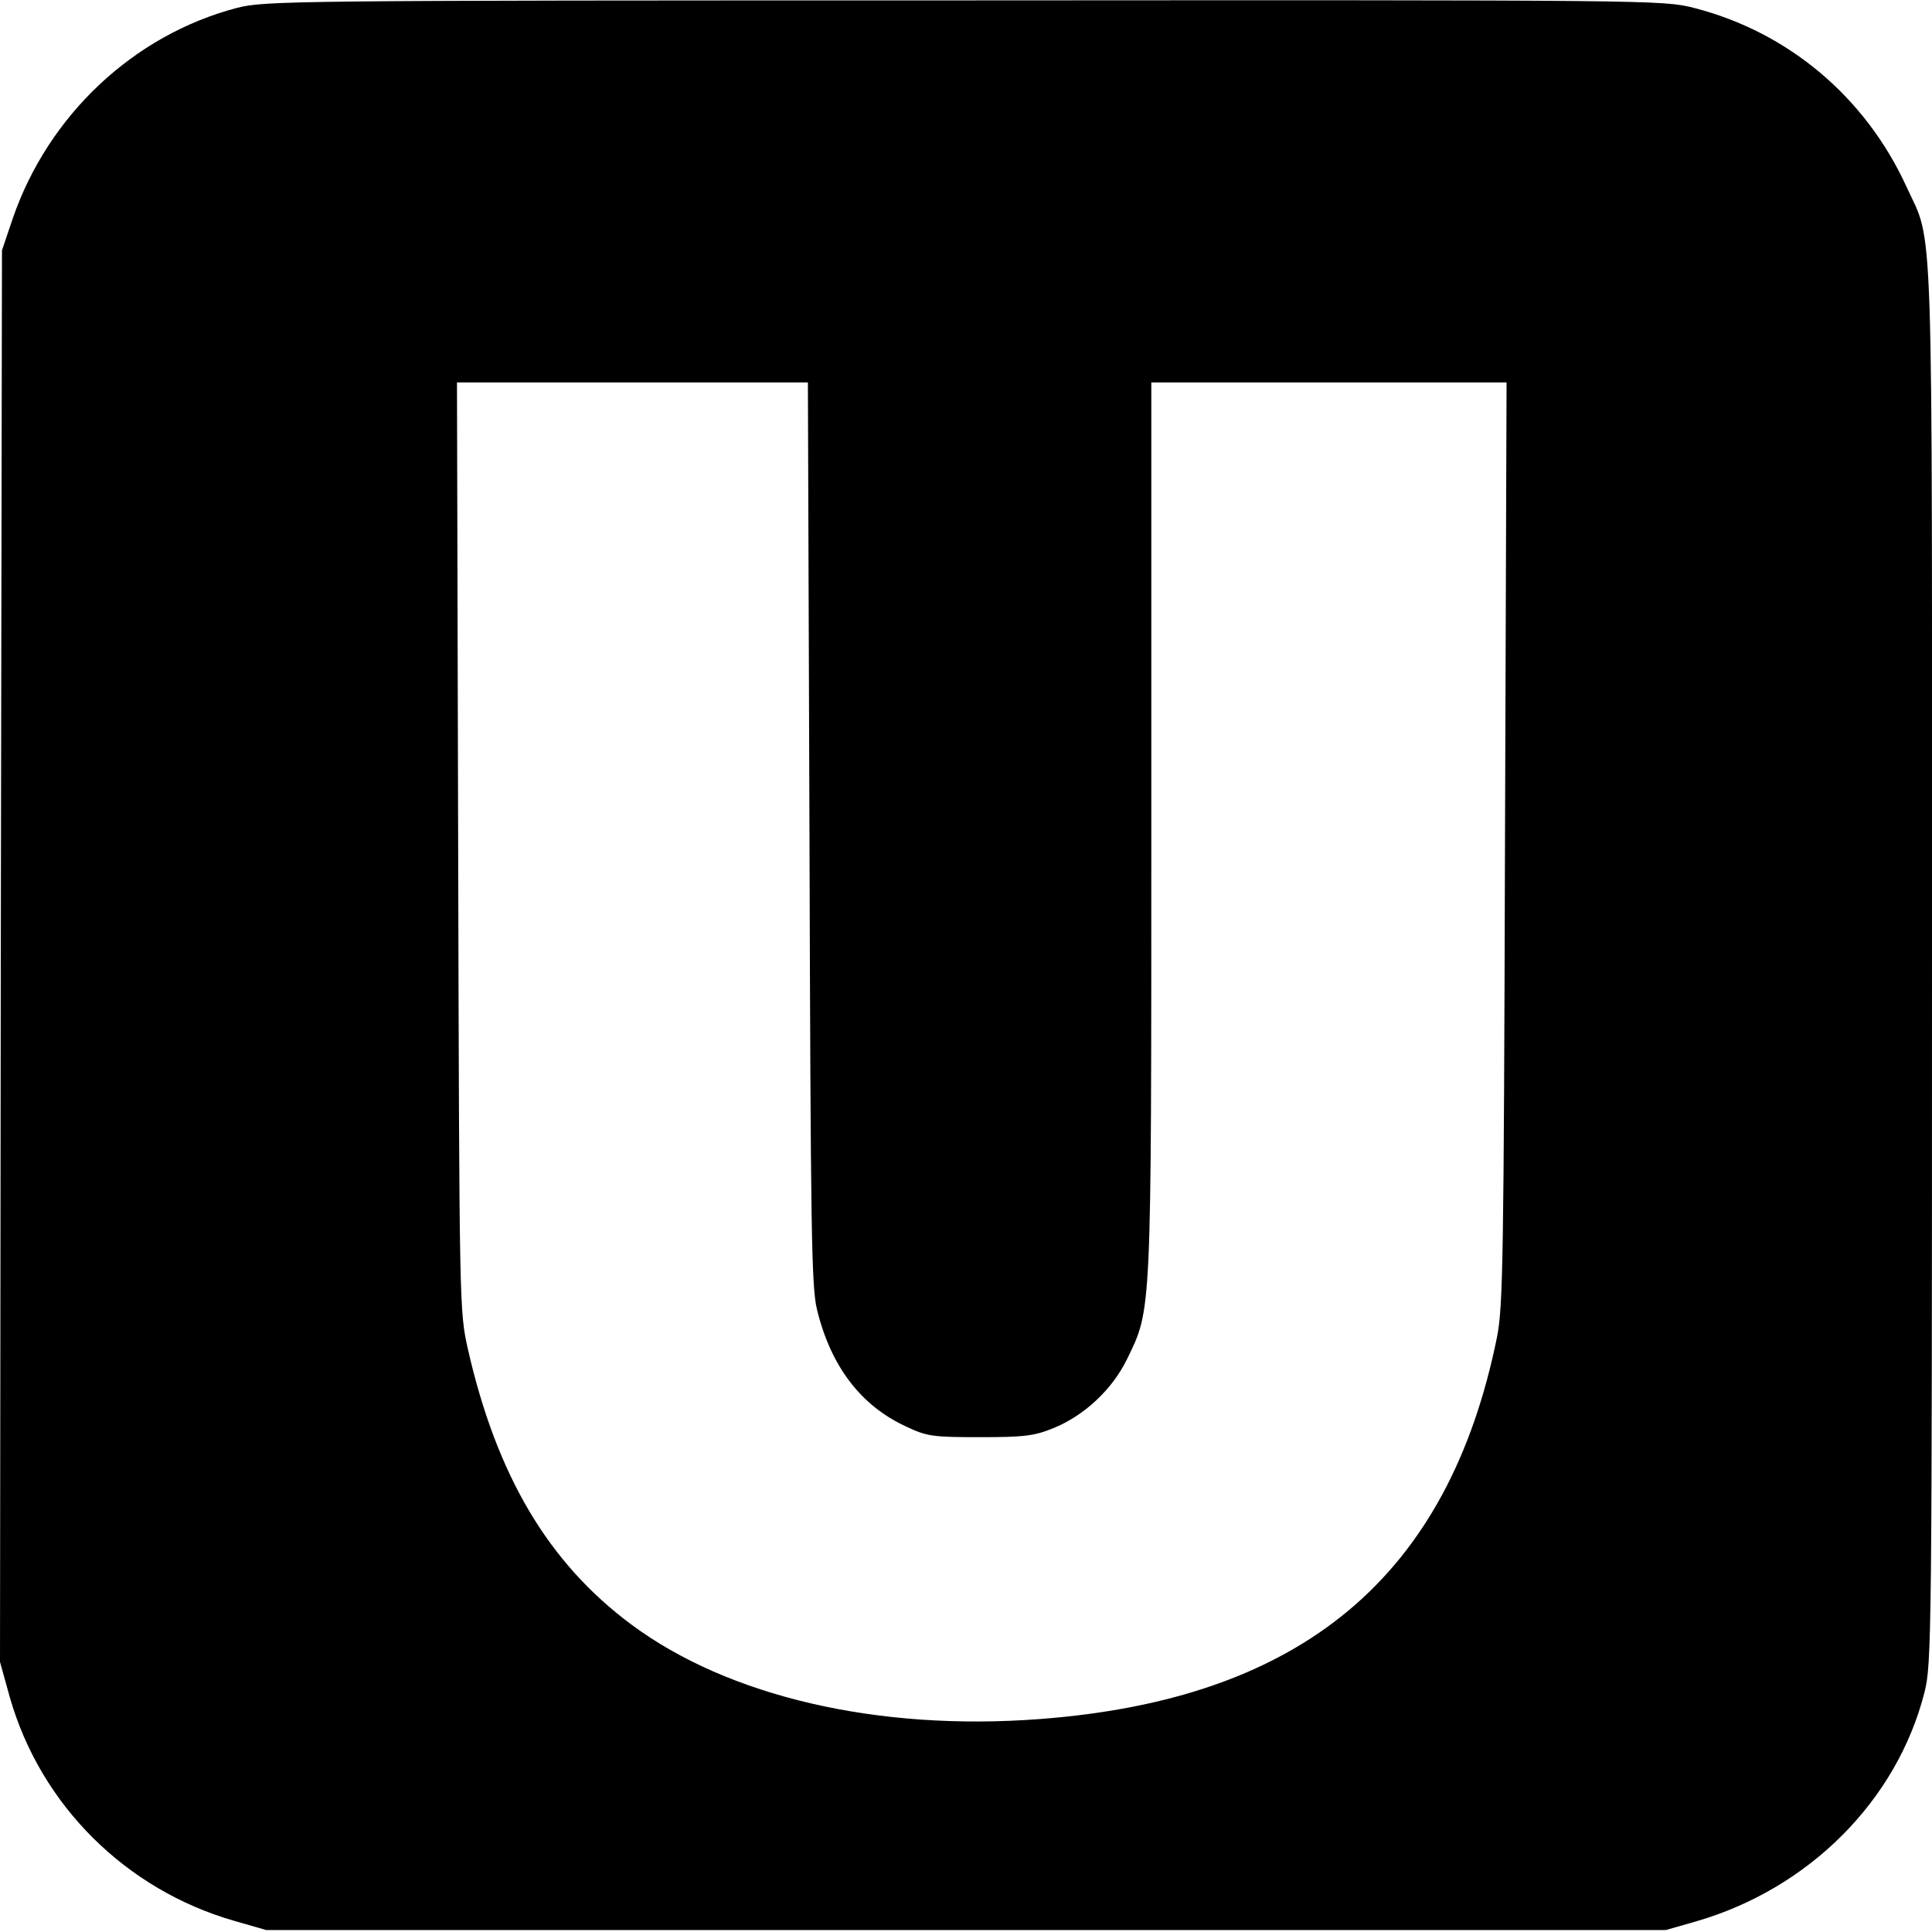
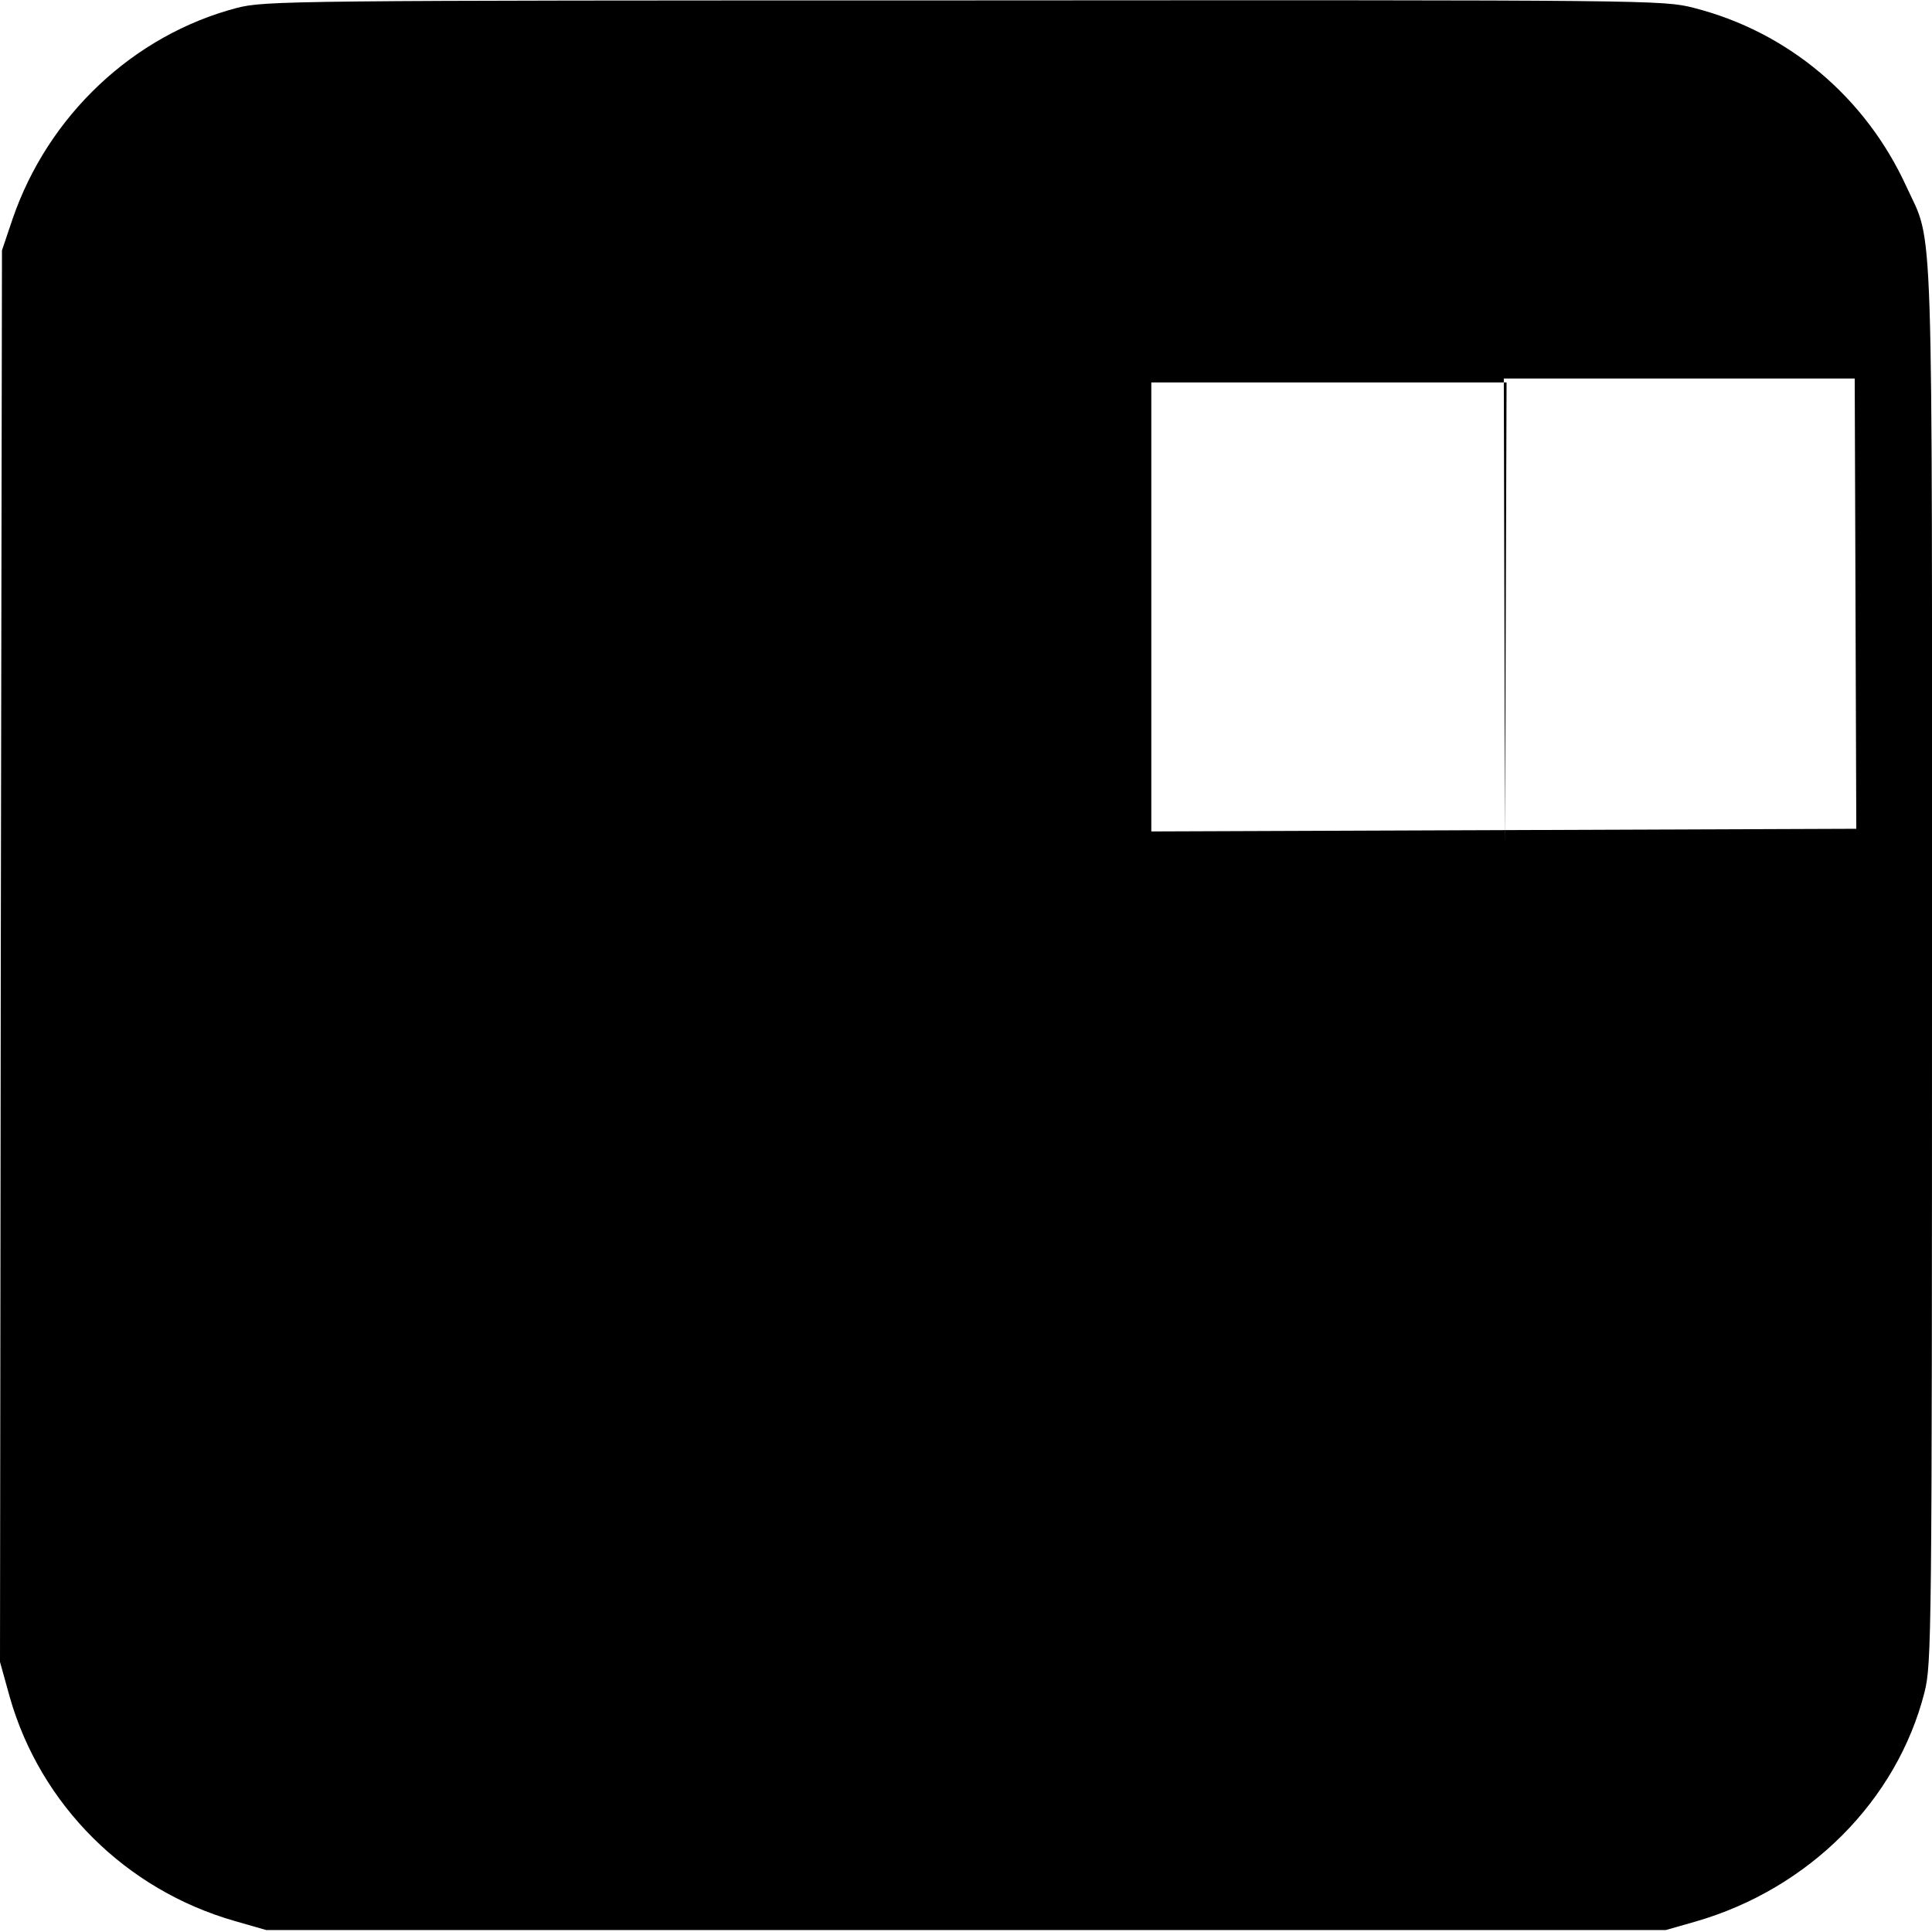
<svg xmlns="http://www.w3.org/2000/svg" version="1.0" width="490pt" height="490pt" viewBox="0 0 490 490" preserveAspectRatio="xMidYMid meet">
  <g transform="translate(0,490) scale(0.1,-0.1)" fill="#000000" stroke="none">
-     <path d="M601 4880 c-263 -69 -479 -273 -569 -535 l-27 -80 -3 -1790 -2 -1790 25 -90 c78 -273 294 -488 570 -567 l80 -23 1775 0 1775 0 77 22 c286 83 509 306 579 581 18 73 19 130 19 1845 0 1962 5 1821 -65 1974 -104 227 -300 392 -539 453 -78 20 -104 20 -1850 19 -1718 0 -1773 -1 -1845 -19z m1452 -2092 c3 -1013 5 -1151 19 -1209 35 -144 111 -244 226 -297 53 -25 67 -27 187 -27 112 0 138 3 187 23 78 32 148 97 186 174 63 130 62 101 62 1348 l0 1130 450 0 451 0 -4 -1167 c-3 -1054 -5 -1176 -20 -1253 -123 -609 -495 -920 -1161 -970 -410 -31 -789 57 -1035 240 -210 156 -341 377 -414 697 -22 98 -22 101 -25 1276 l-3 1177 445 0 445 0 4 -1142z" />
+     <path d="M601 4880 c-263 -69 -479 -273 -569 -535 l-27 -80 -3 -1790 -2 -1790 25 -90 c78 -273 294 -488 570 -567 l80 -23 1775 0 1775 0 77 22 c286 83 509 306 579 581 18 73 19 130 19 1845 0 1962 5 1821 -65 1974 -104 227 -300 392 -539 453 -78 20 -104 20 -1850 19 -1718 0 -1773 -1 -1845 -19z m1452 -2092 c3 -1013 5 -1151 19 -1209 35 -144 111 -244 226 -297 53 -25 67 -27 187 -27 112 0 138 3 187 23 78 32 148 97 186 174 63 130 62 101 62 1348 l0 1130 450 0 451 0 -4 -1167 l-3 1177 445 0 445 0 4 -1142z" />
  </g>
</svg>